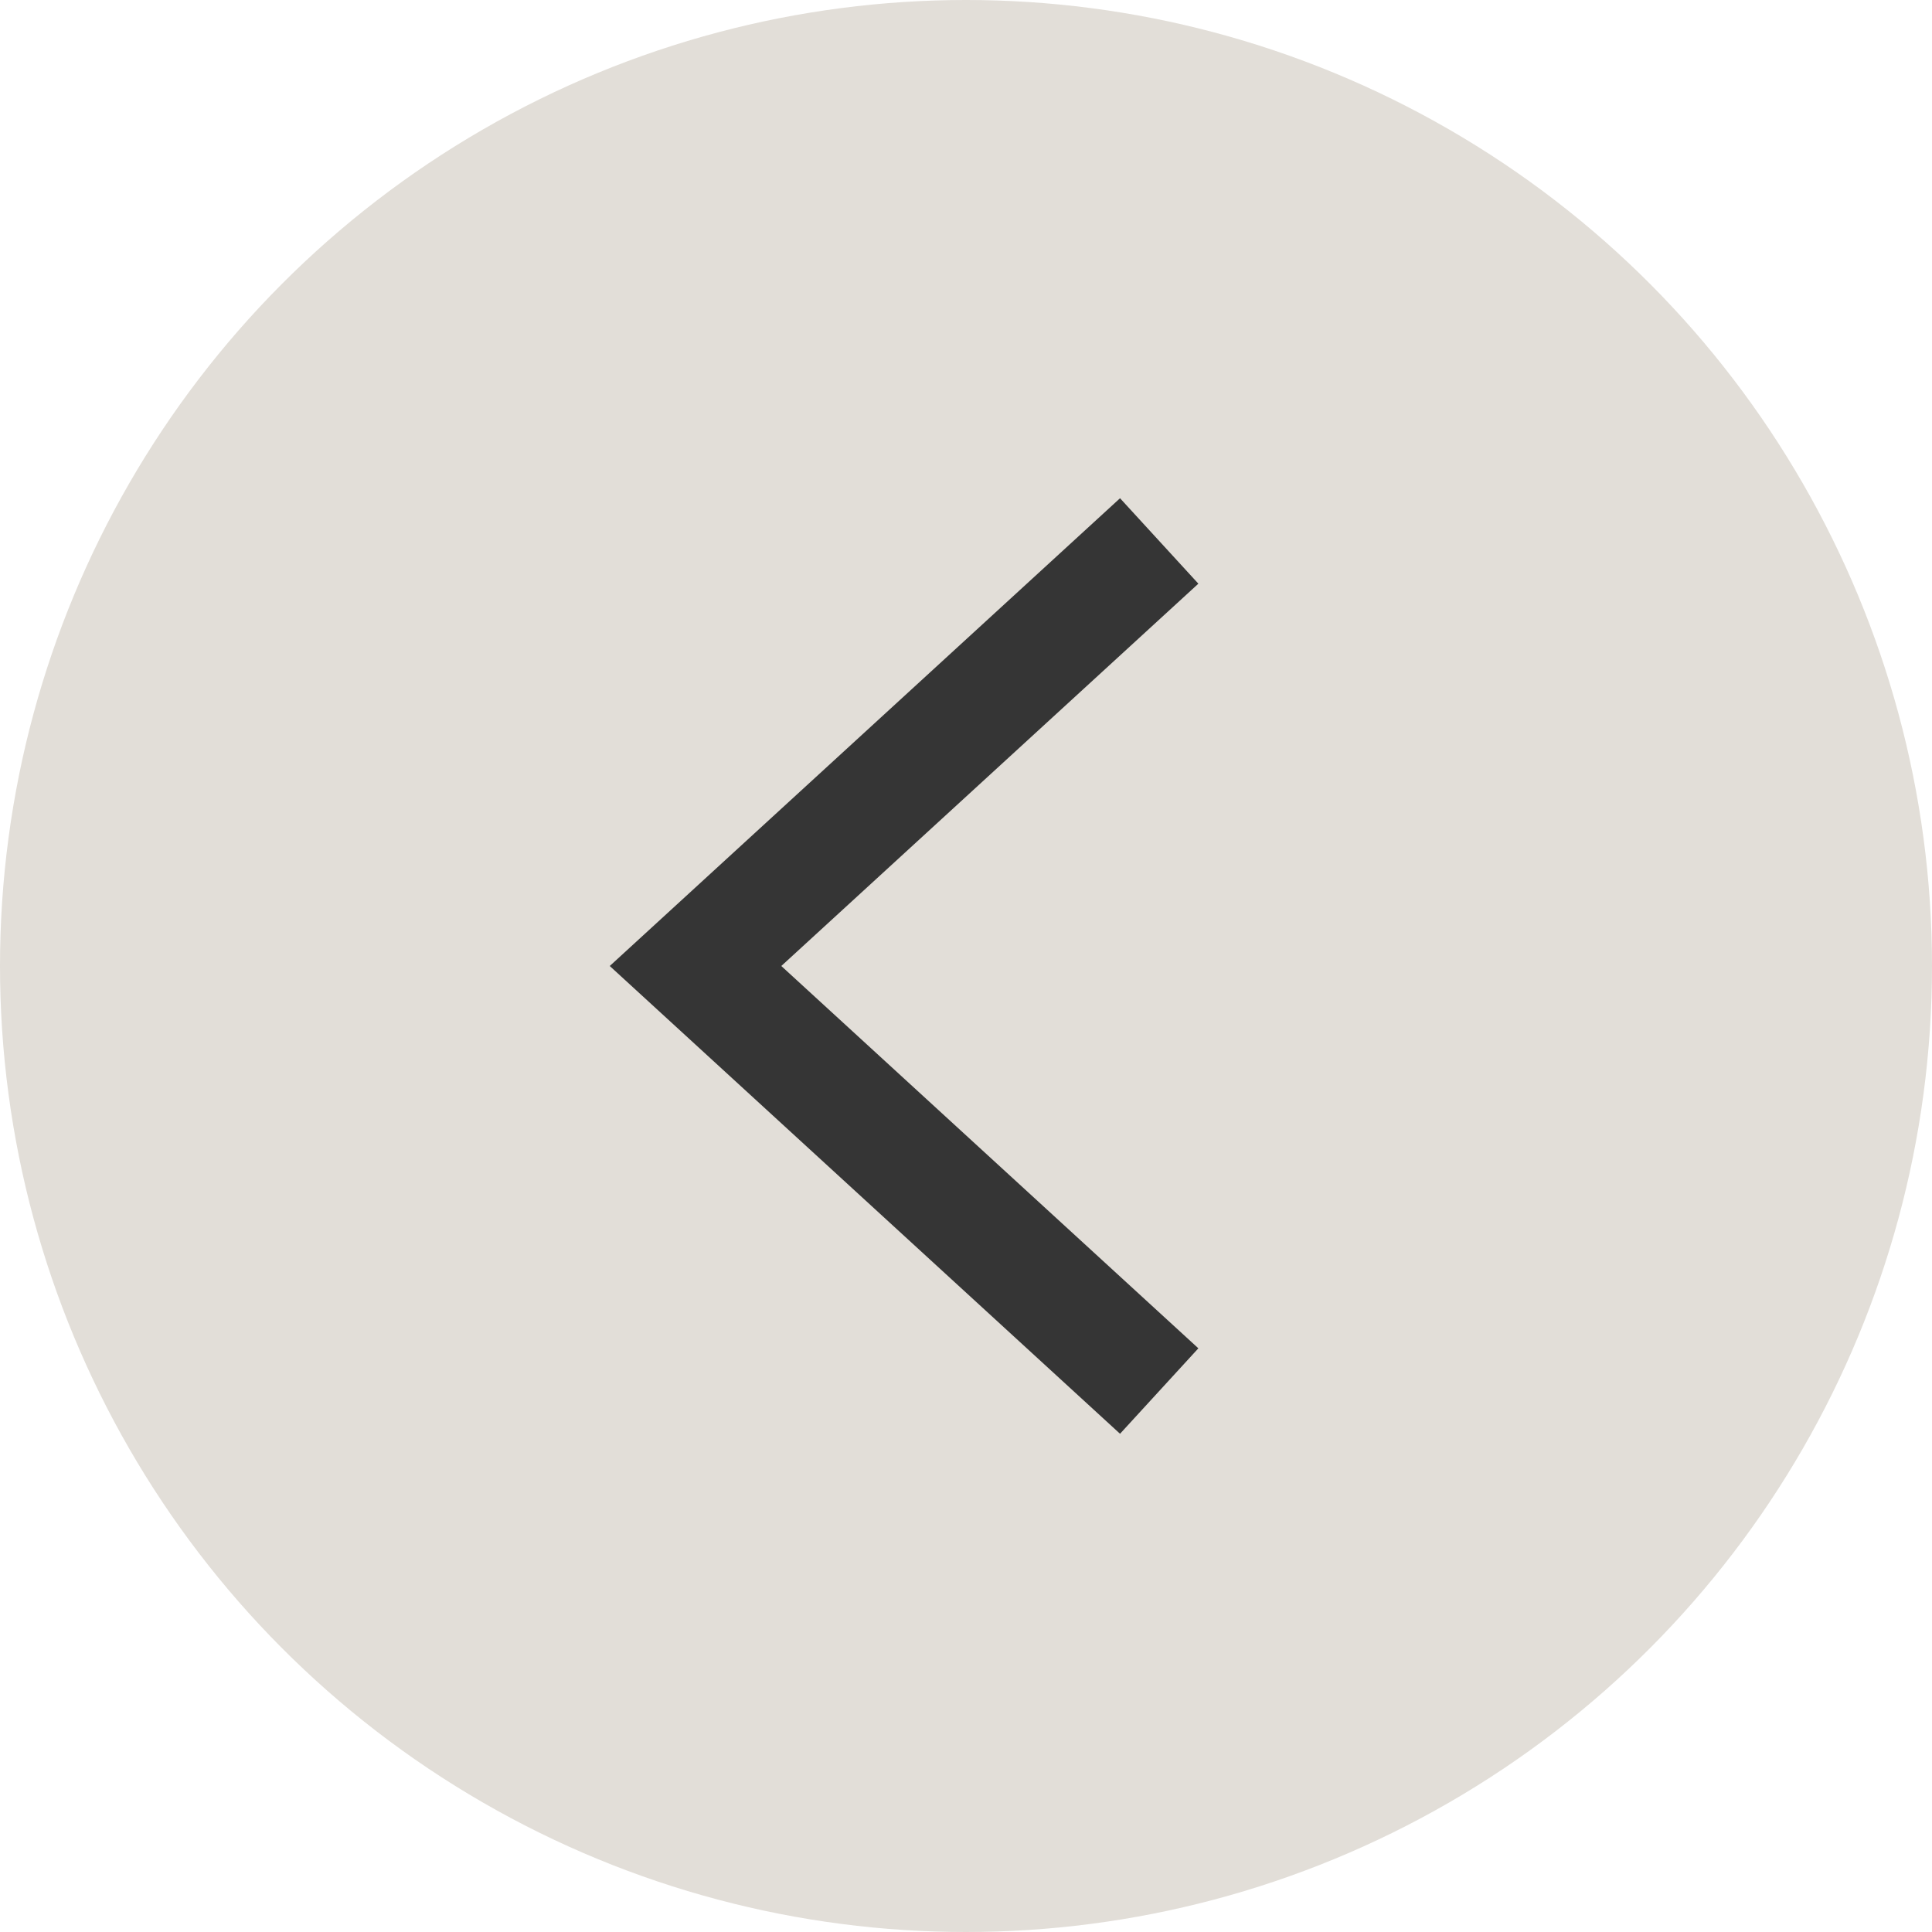
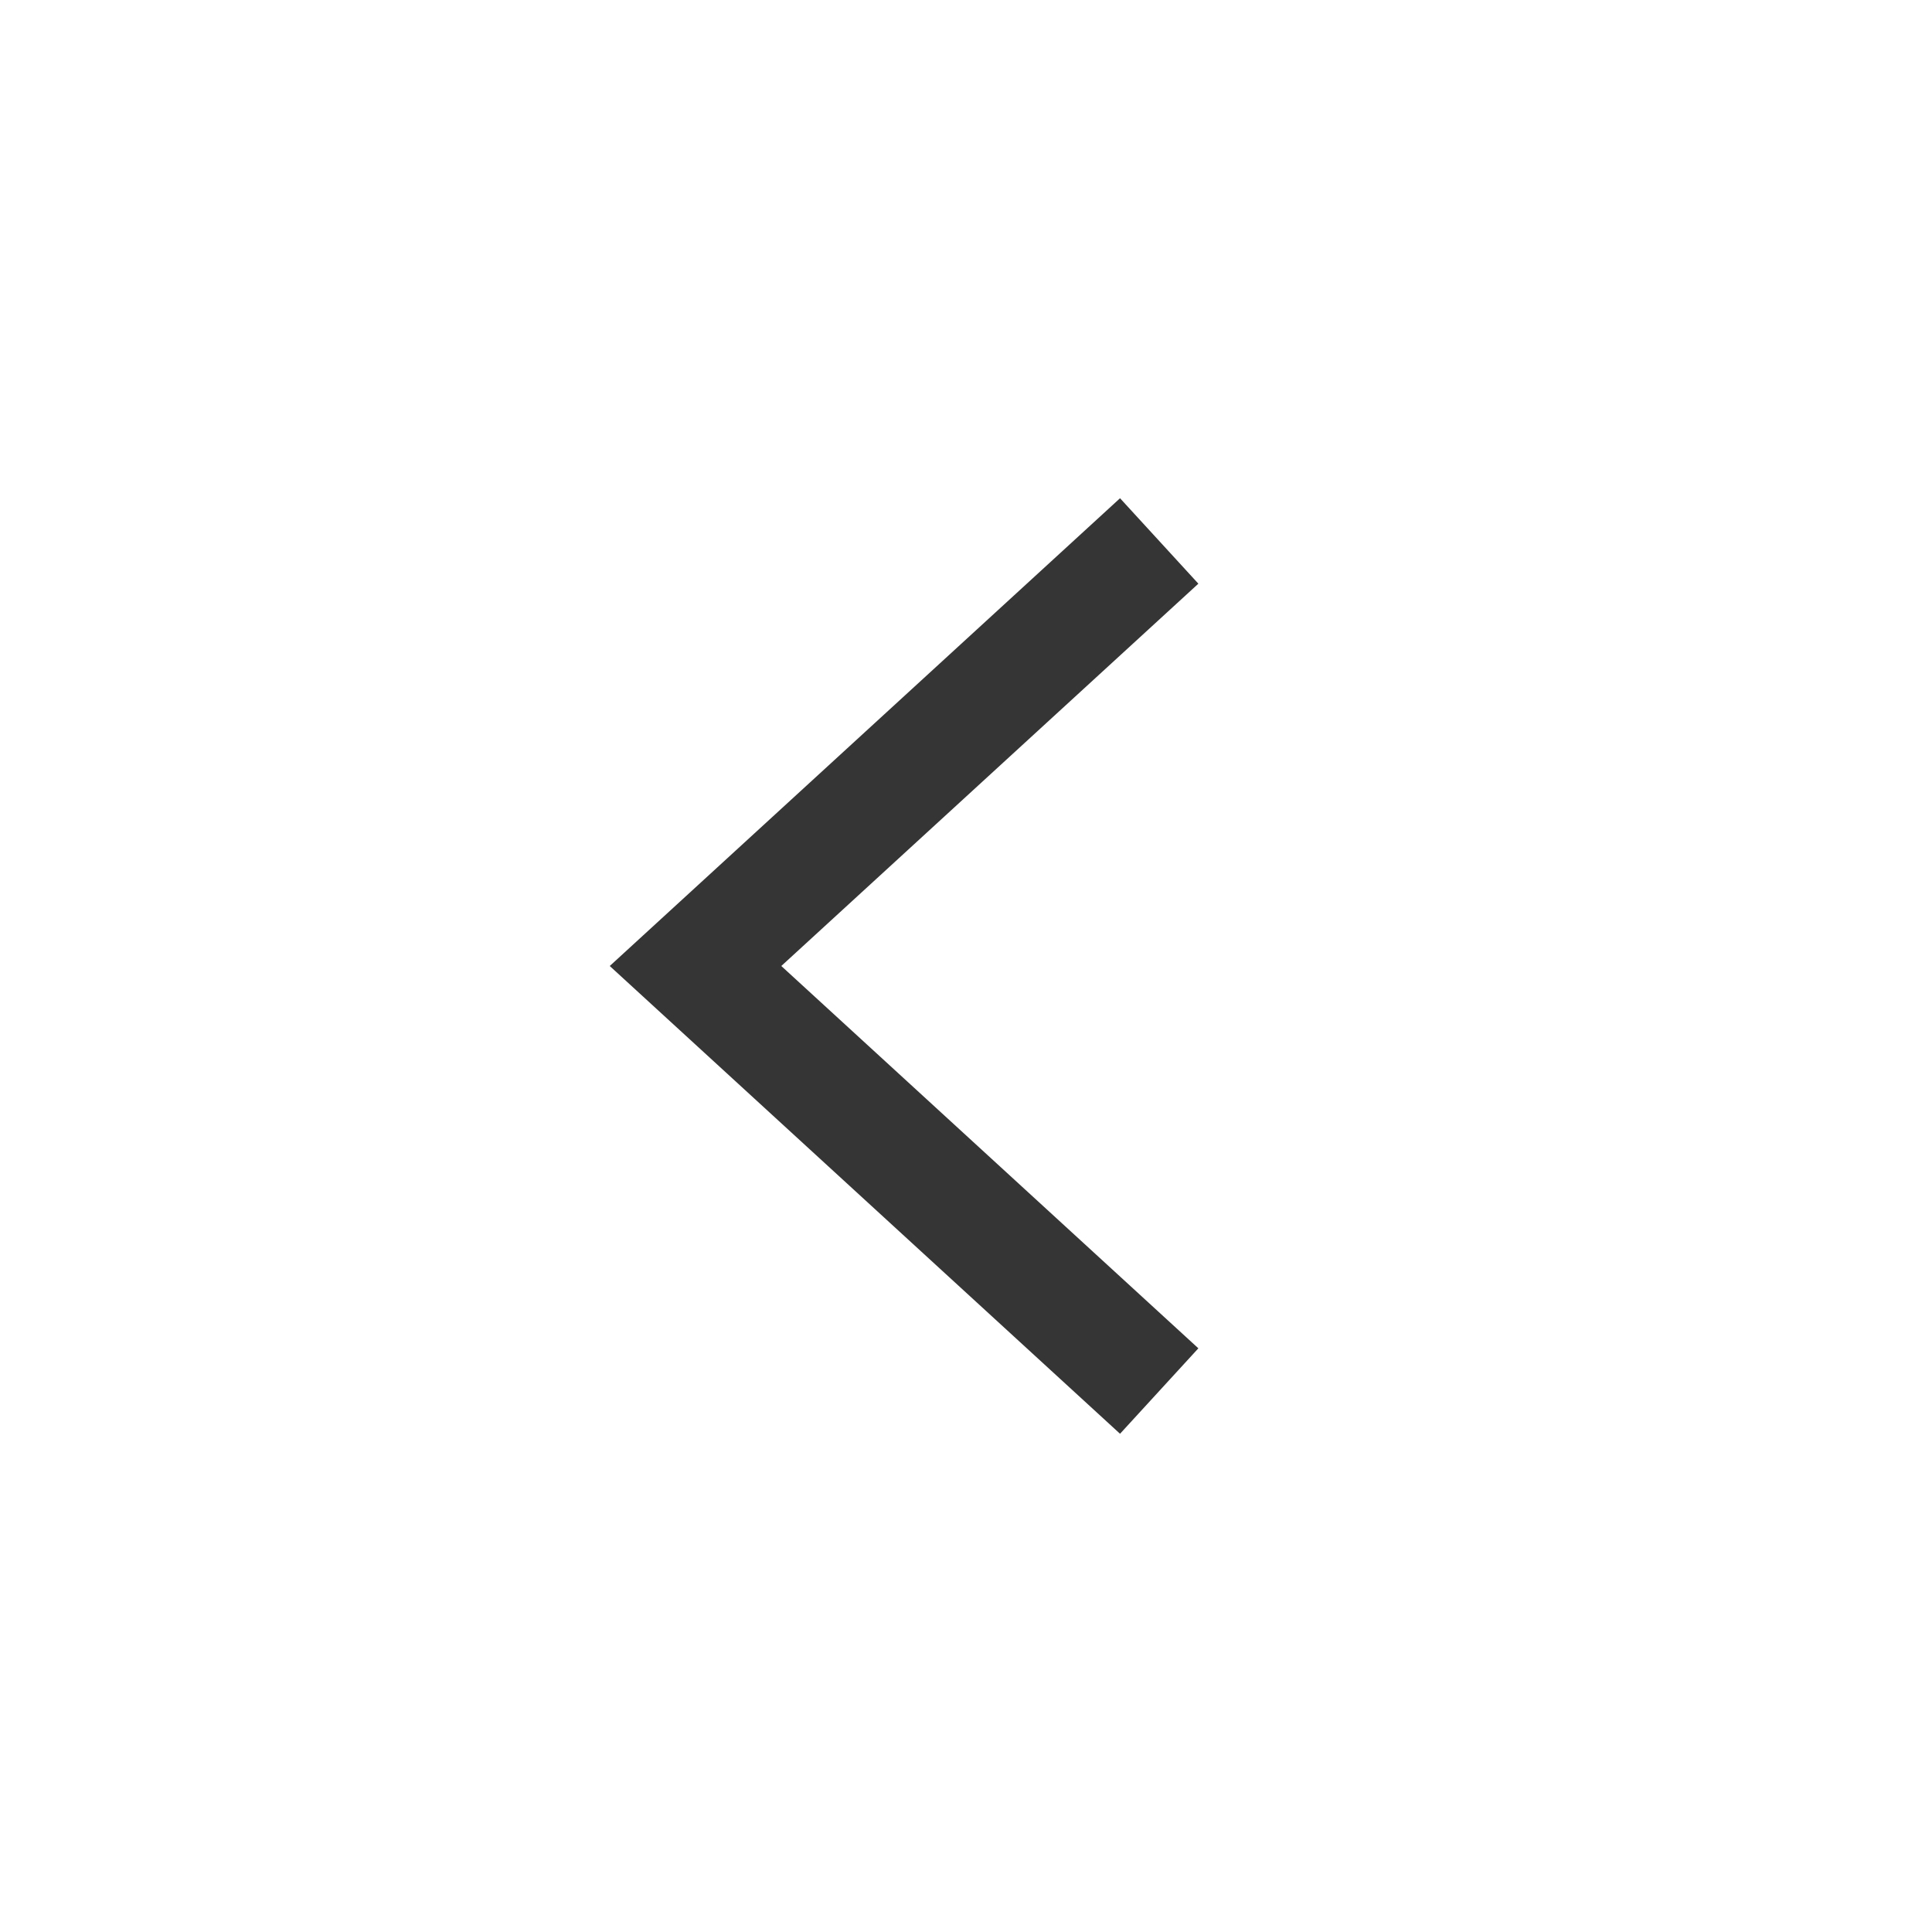
<svg xmlns="http://www.w3.org/2000/svg" width="25" height="25" viewBox="0 0 25 25" fill="none">
-   <circle cx="12.5" cy="12.5" r="12.5" fill="#E2DED8" />
  <path d="M15 18L9 12.5L15 7" stroke="#353535" stroke-width="1.5" />
</svg>